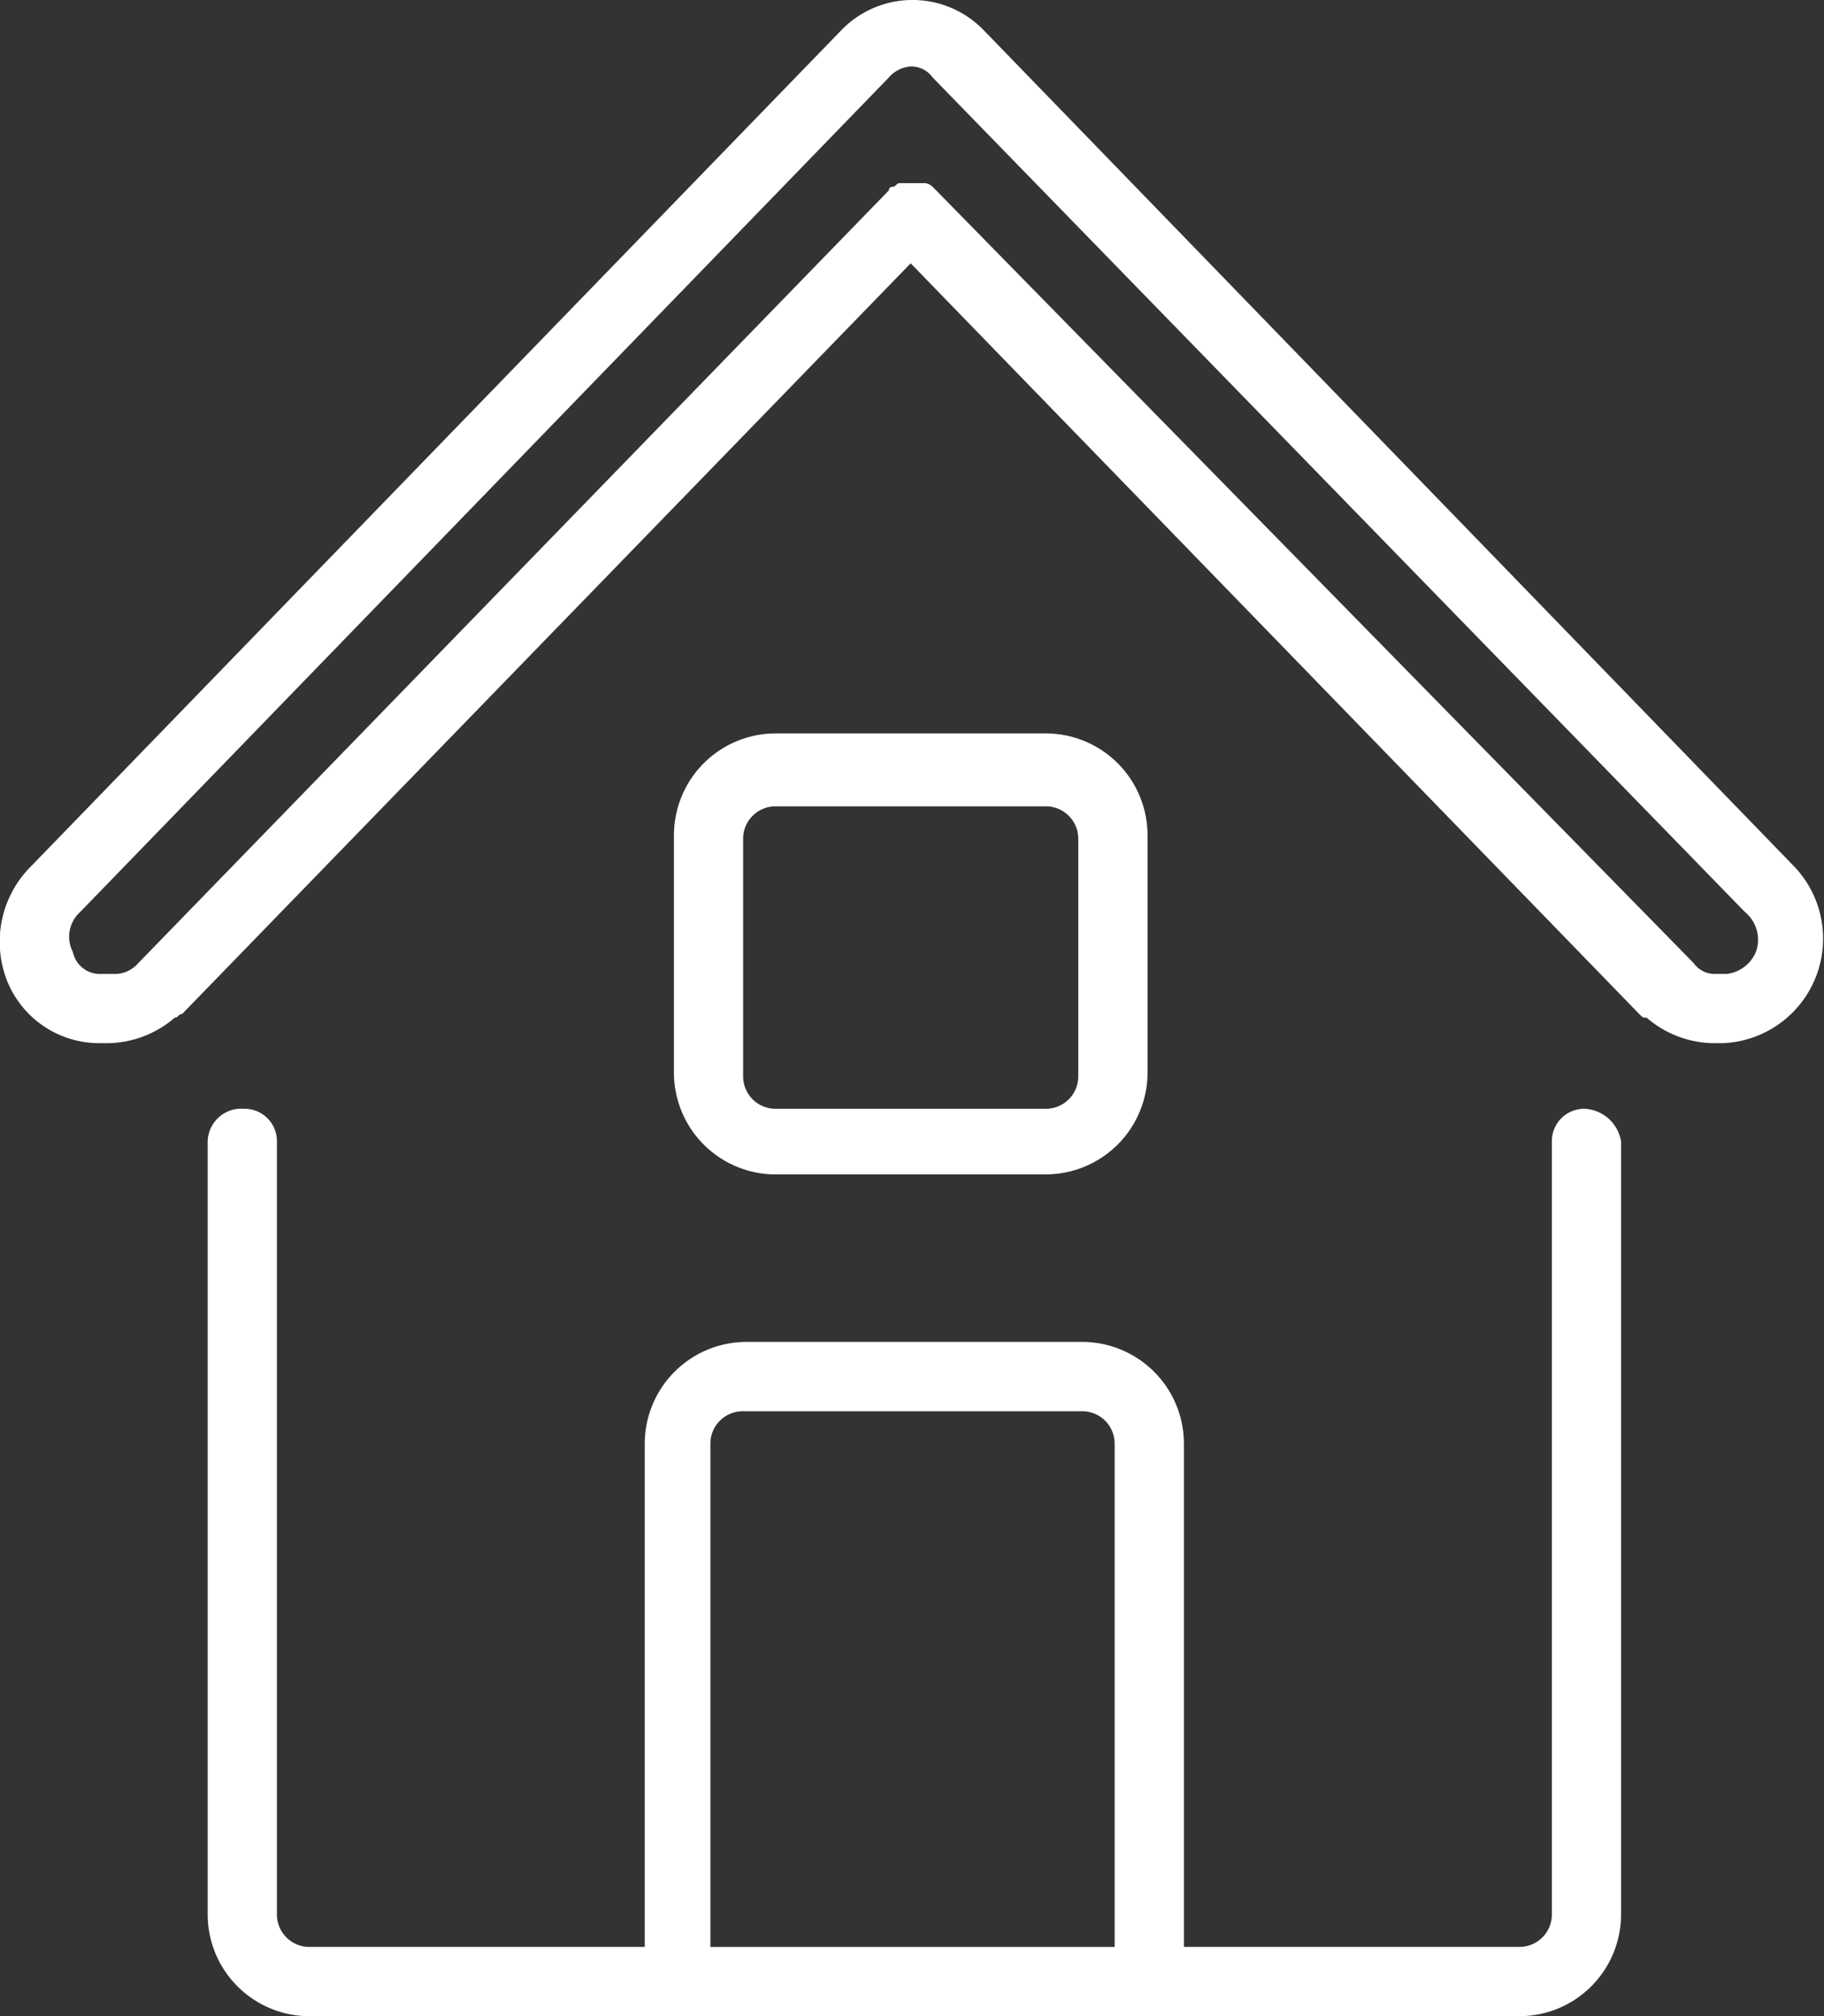
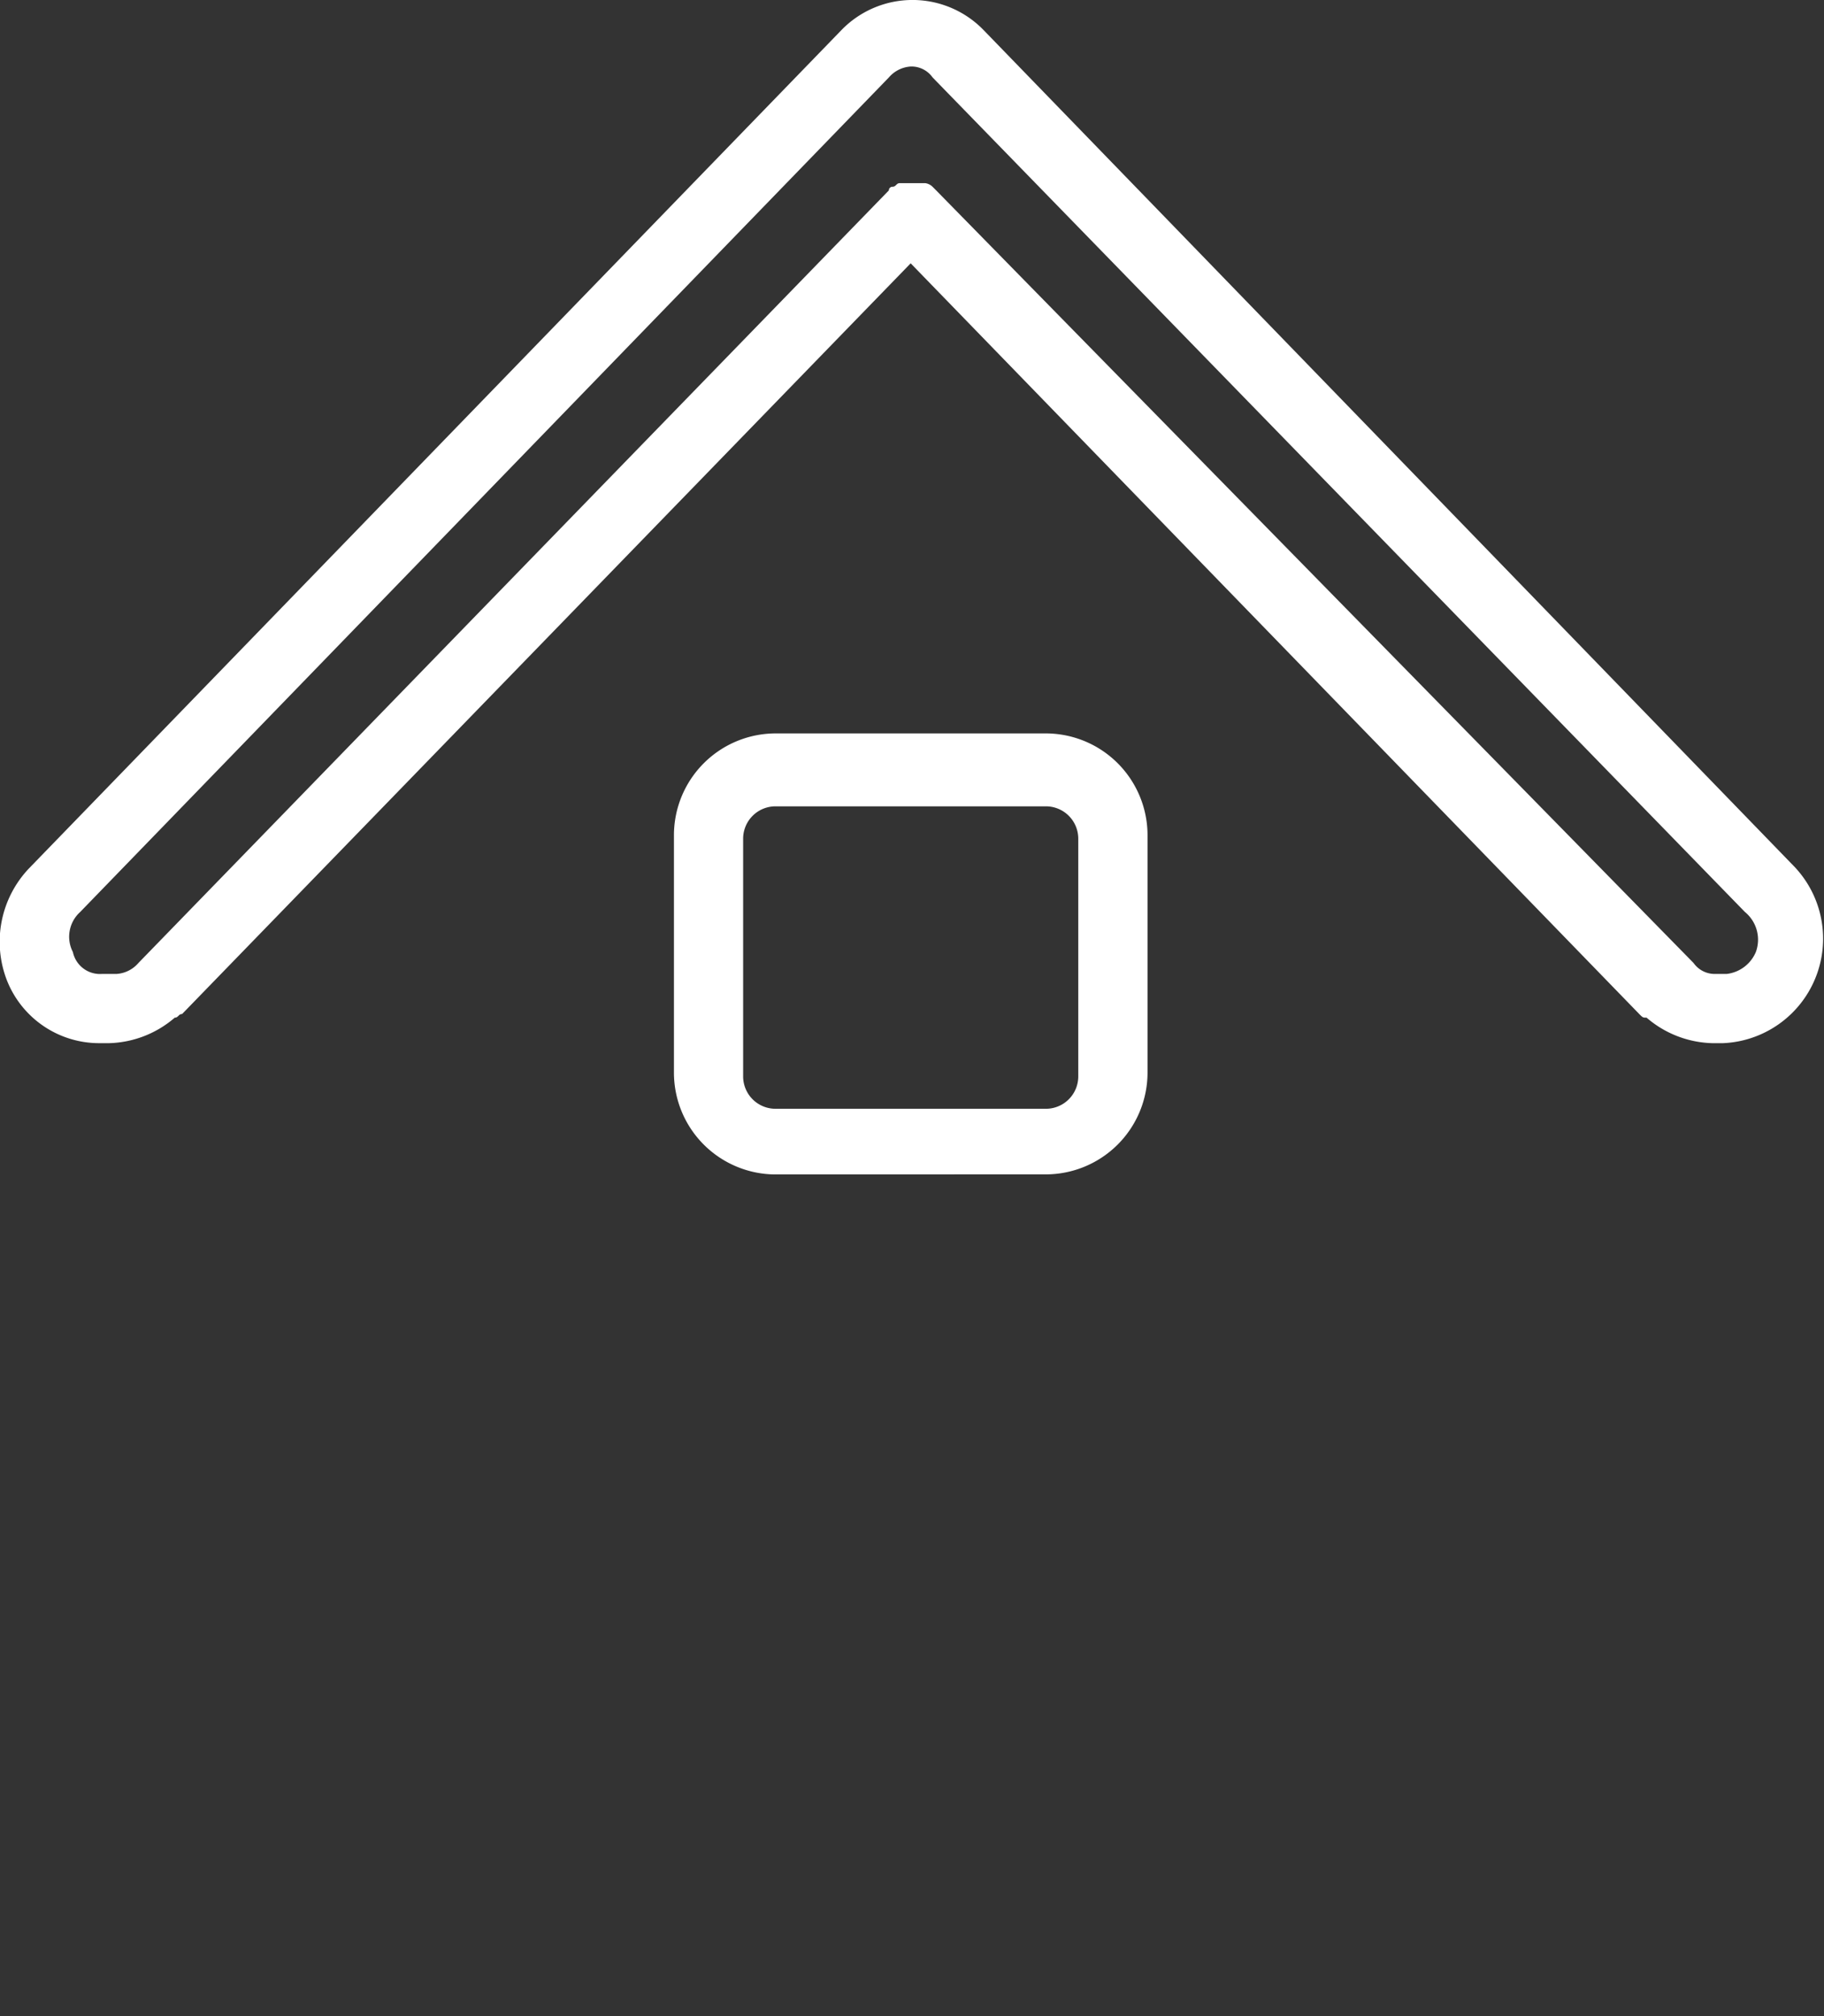
<svg xmlns="http://www.w3.org/2000/svg" width="28.177" height="31.133" viewBox="0 0 28.177 31.133" class="dark">
  <rect x="0" y="0" width="28.177" height="31.133" fill="#333333" stroke="none" />
  <g transform="translate(-3.3 -0.675)">
    <g transform="translate(3.3 0.675)">
-       <path fill="#fff" d="M30.271,31.1a.5.5,0,0,0-.506.506v11.93a.5.5,0,0,1-.506.506H24.081V36.277A1.573,1.573,0,0,0,22.506,34.7H17.328a1.573,1.573,0,0,0-1.576,1.576v7.766H10.576a.5.5,0,0,1-.506-.506V31.606a.5.5,0,0,0-.506-.506A.52.52,0,0,0,9,31.606v11.93a1.573,1.573,0,0,0,1.576,1.576H29.258a1.573,1.573,0,0,0,1.576-1.576V31.606A.6.6,0,0,0,30.271,31.1ZM23.012,44.043H16.766V36.277a.5.5,0,0,1,.506-.506h5.233a.5.5,0,0,1,.506.506v7.766Z" transform="translate(-5.792 -13.979)" />
      <path fill="#fff" d="M31.043,14.082,18.494,1.139a1.529,1.529,0,0,0-2.195,0L3.75,14.082a1.644,1.644,0,0,0-.338,1.744,1.533,1.533,0,0,0,1.407.957h.169A1.618,1.618,0,0,0,6,16.389c.056,0,.056-.056.113-.056L17.368,4.741,28.623,16.333c.056.056.056.056.113.056a1.618,1.618,0,0,0,1.013.394h.169a1.615,1.615,0,0,0,1.125-2.7Zm-.619,1.294a.559.559,0,0,1-.45.338H29.8a.4.4,0,0,1-.338-.169h0l-11.7-11.93h0l-.056-.056a.2.2,0,0,0-.113-.056H17.2c-.056,0-.056.056-.113.056a.055.055,0,0,0-.056.056h0L5.438,15.545h0a.486.486,0,0,1-.338.169H4.876a.428.428,0,0,1-.45-.338.514.514,0,0,1,.113-.619h0L17.031,1.871a.486.486,0,0,1,.338-.169.4.4,0,0,1,.338.169L30.255,14.757A.553.553,0,0,1,30.424,15.376Z" transform="translate(-3.3 -0.675)" />
      <path fill="#fff" d="M27.54,27.609a1.573,1.573,0,0,0,1.576-1.576V22.376A1.573,1.573,0,0,0,27.54,20.8H23.376A1.573,1.573,0,0,0,21.8,22.376v3.658a1.573,1.573,0,0,0,1.576,1.576ZM22.869,26.09V22.432a.5.5,0,0,1,.506-.506H27.54a.5.5,0,0,1,.506.506V26.09a.5.5,0,0,1-.506.506H23.376A.5.5,0,0,1,22.869,26.09Z" transform="translate(-11.389 -9.475)" />
    </g>
  </g>
</svg>